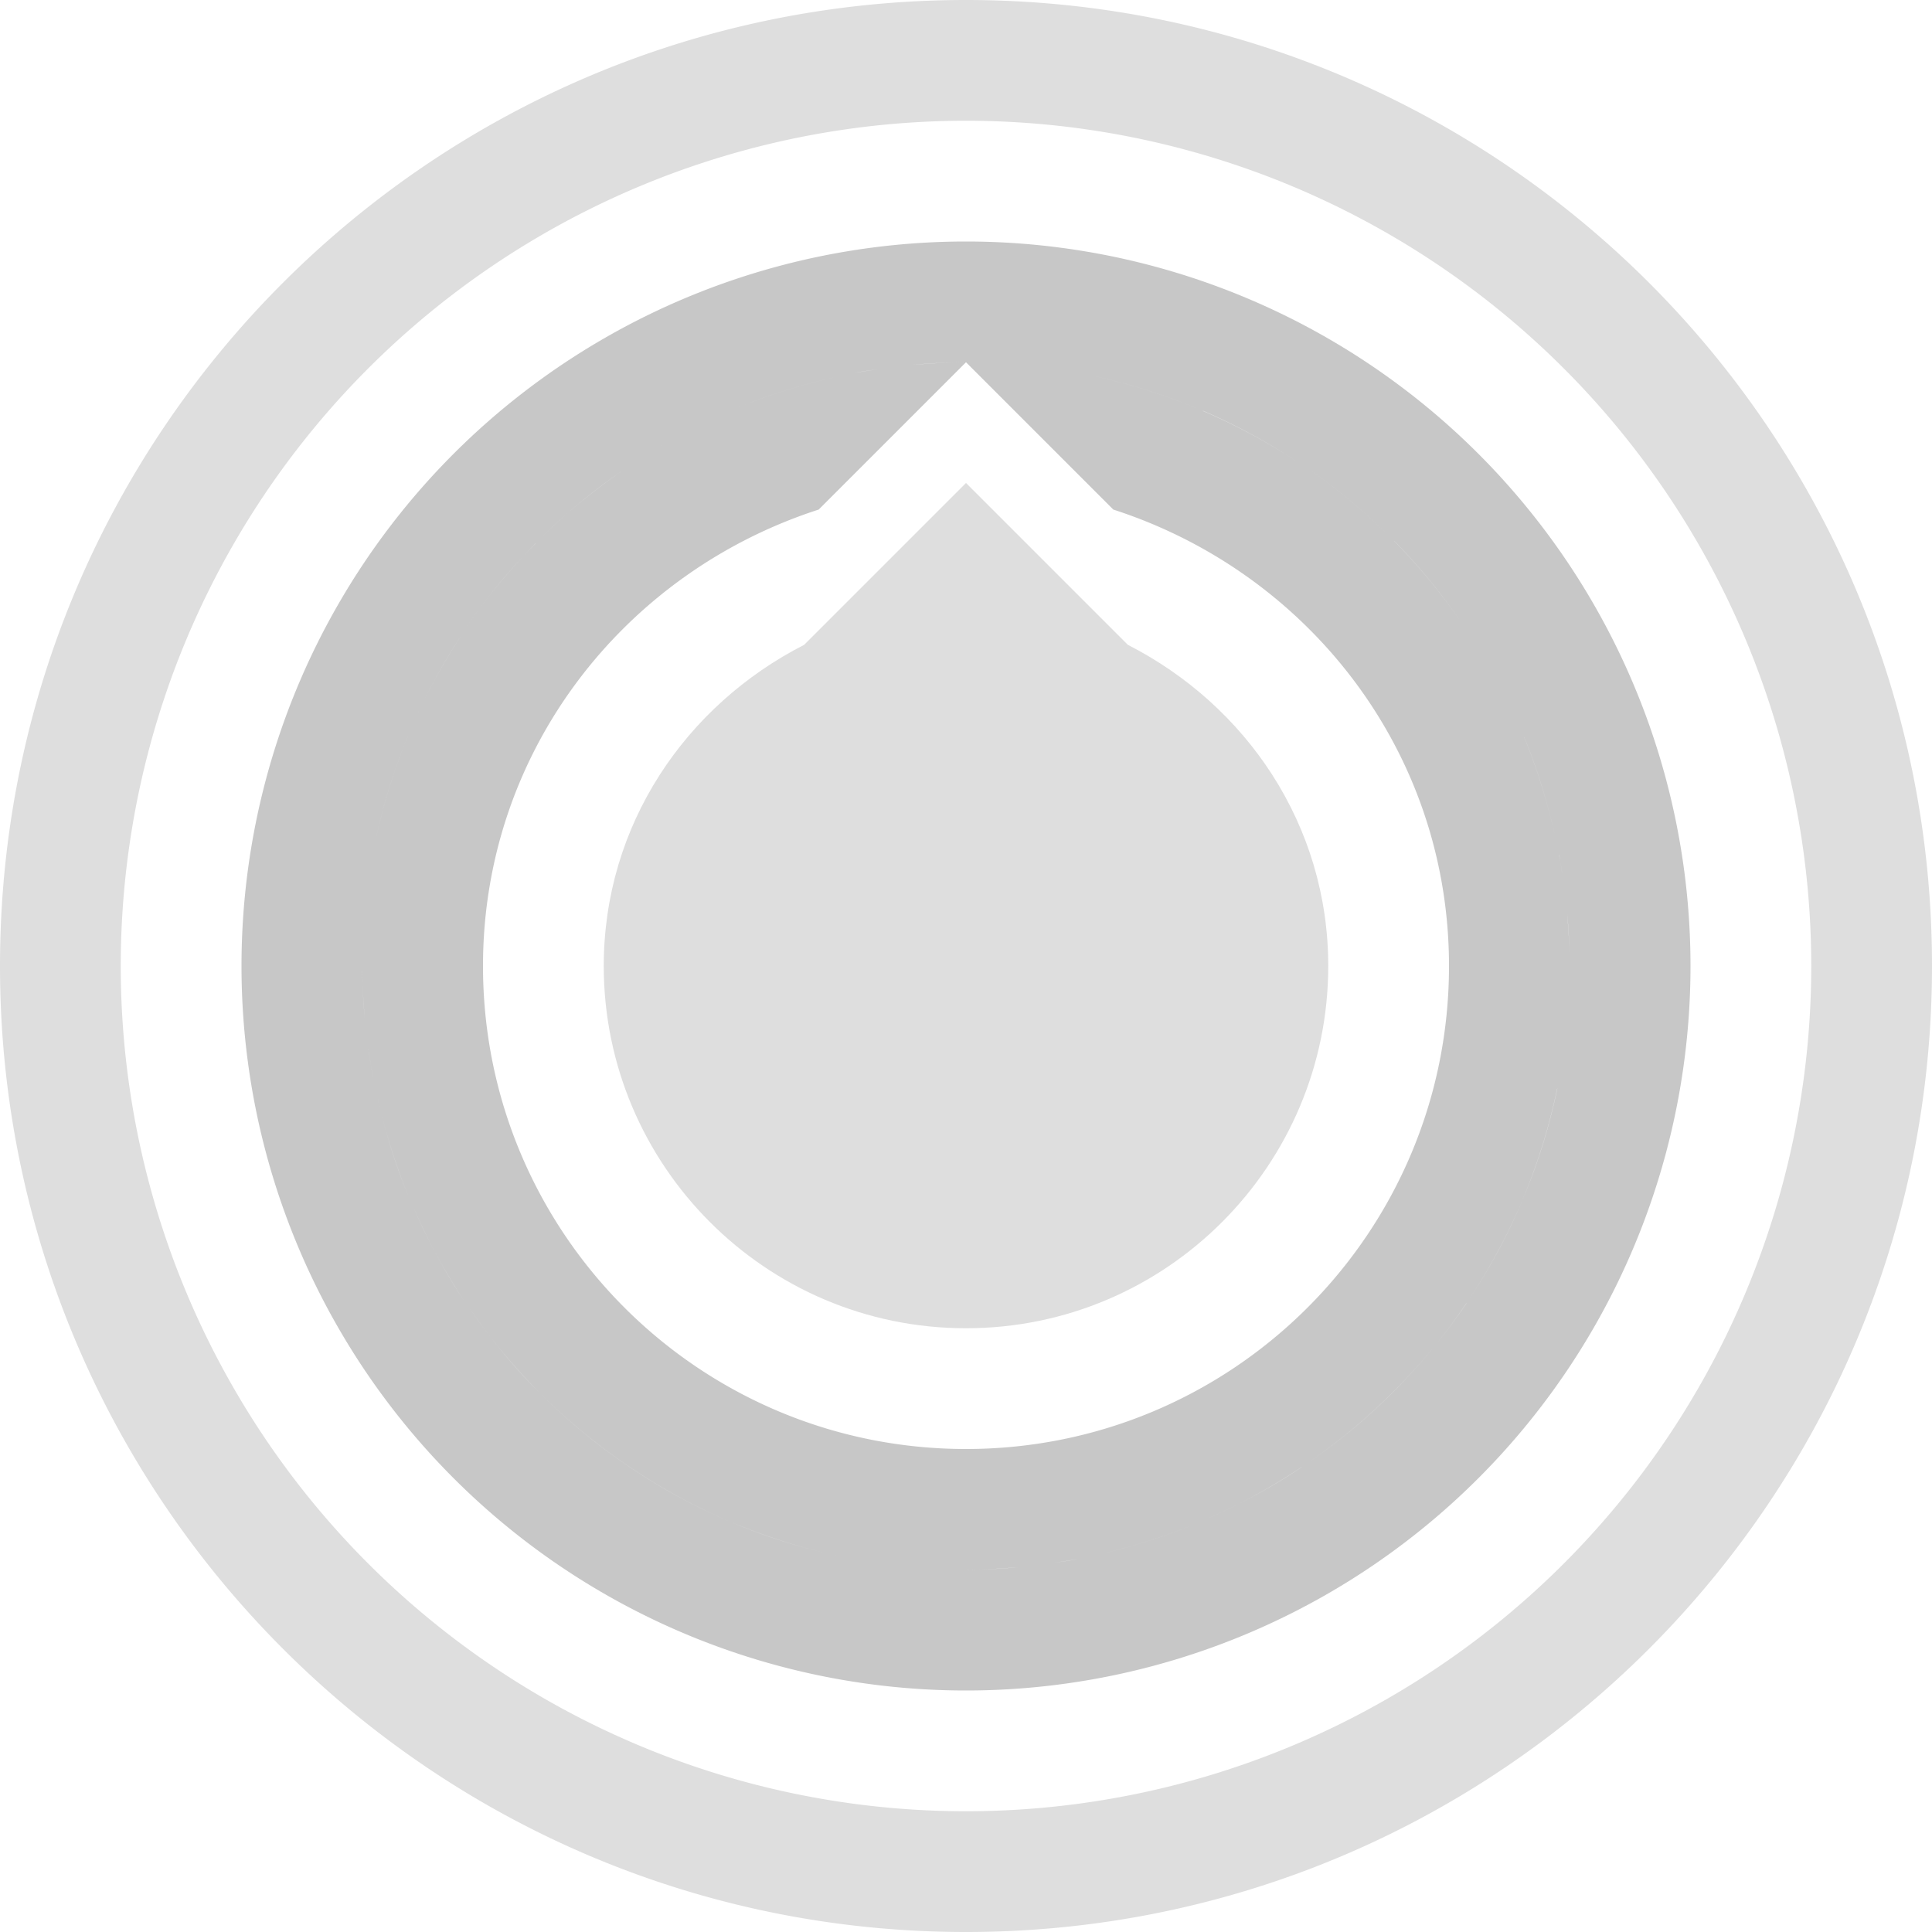
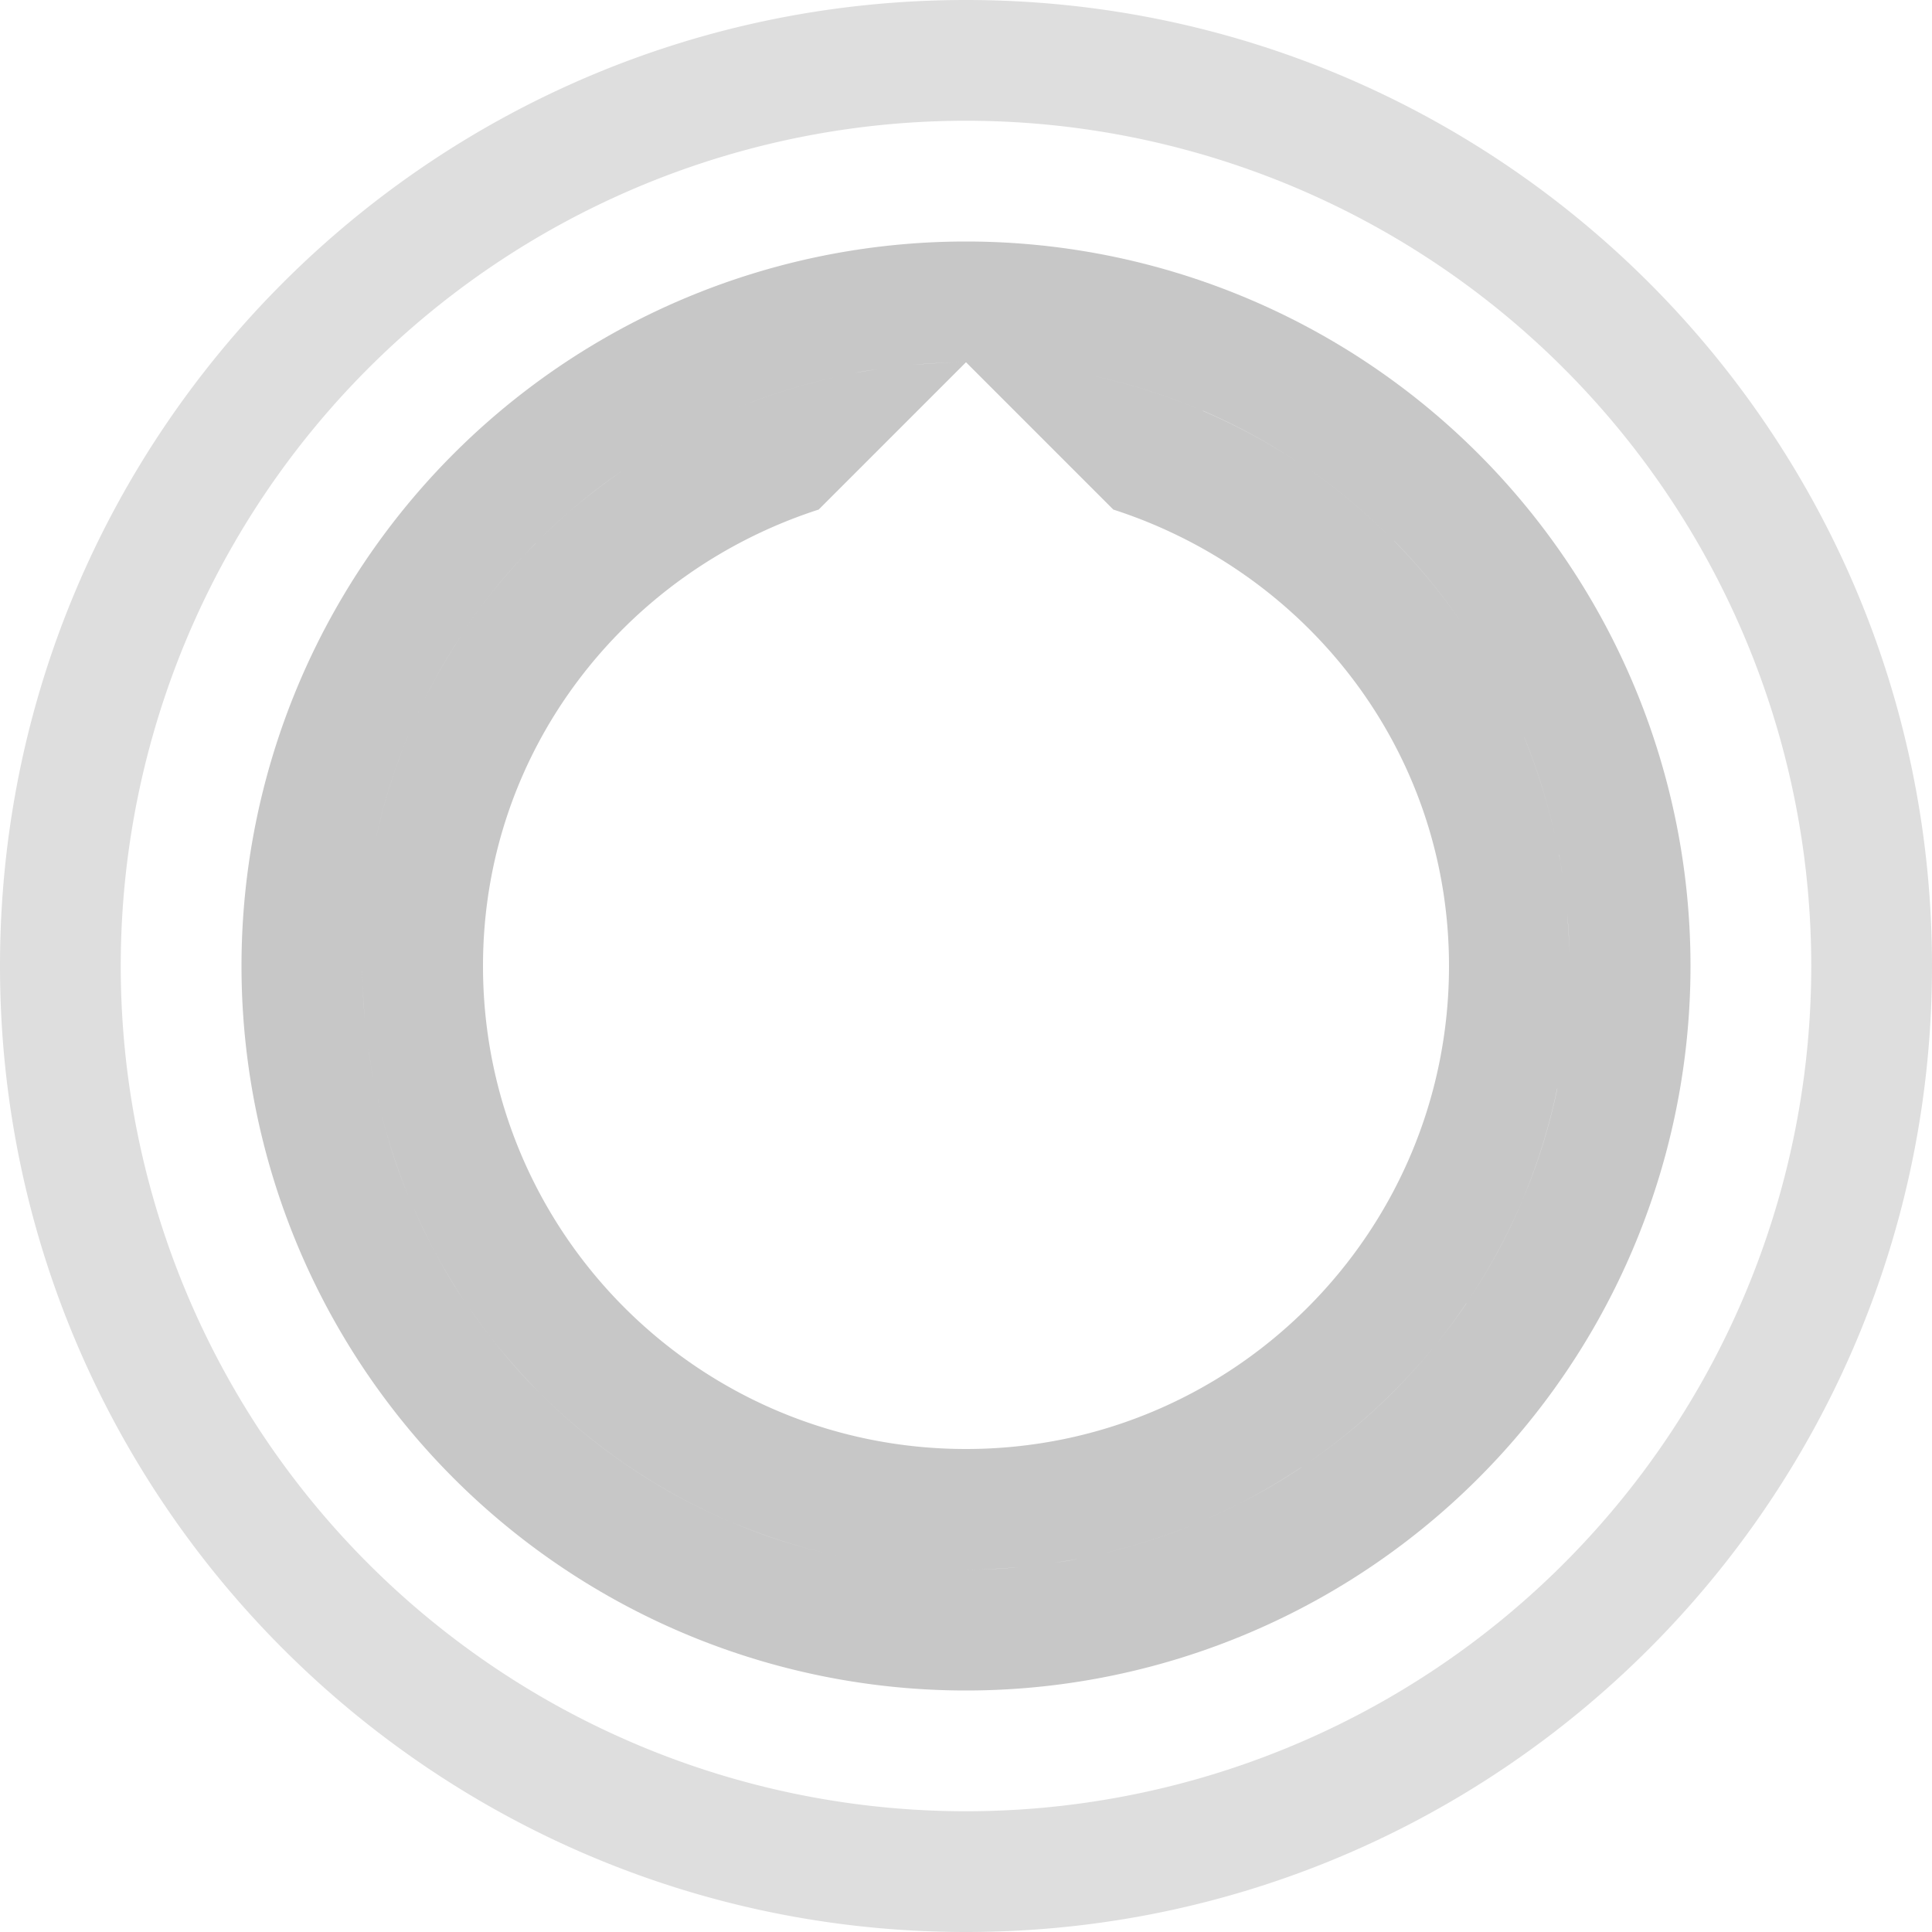
<svg xmlns="http://www.w3.org/2000/svg" width="16" height="16">
  <path d="M8 2a6 6 0 0 0-6 6 6 6 0 0 0 6 6 6 6 0 0 0 6-6 6 6 0 0 0-6-6zm0 1l1.22 1.22C10.83 4.74 12 6.22 12 8c0 2.21-1.79 4-4 4s-4-1.79-4-4c0-1.78 1.17-3.26 2.78-3.78L8 3zm0 0c-.146 0-.29.01-.434.021A5 5 0 0 1 8 3zm-.691.053c-.077.01-.154.02-.229.035a5 5 0 0 1 .229-.035zm1.726.056a5 5 0 0 1 .889.278 4.95 4.95 0 0 0-.889-.278zm-2.113.014a4.951 4.951 0 0 0-.817.254 5 5 0 0 1 .817-.254zm3.04.28a5 5 0 0 1 .796.431 4.989 4.989 0 0 0-.795-.432zm-3.985.033a4.996 4.996 0 0 0-.735.396 5 5 0 0 1 .735-.396zm4.832.427a5 5 0 0 1 .693.575 5.032 5.032 0 0 0-.693-.575zm-5.664.041c-.236.165-.46.347-.665.55a5 5 0 0 1 .665-.55zm6.402.576a5 5 0 0 1 .549.665 5.034 5.034 0 0 0-.55-.665zm-7.11.018c-.21.214-.404.445-.574.693a5 5 0 0 1 .575-.693zm-.603.744c-.166.25-.312.516-.432.795a5 5 0 0 1 .432-.795zm8.334 0a5 5 0 0 1 .396.735 4.996 4.996 0 0 0-.396-.735zm-8.781.834a4.95 4.95 0 0 0-.278.889 5 5 0 0 1 .278-.889zm9.236.03a5 5 0 0 1 .254.816 4.951 4.951 0 0 0-.254-.817zm.29.974a5 5 0 0 1 .034.229c-.01-.077-.02-.154-.035-.229zm.066.486A5 5 0 0 1 13 8c0-.146-.01-.29-.021-.434zM3 8c0 .147.009.292.021.436A5 5 0 0 1 3 8zm.05.678c.012.084.024.167.04.25a5 5 0 0 1-.04-.25zm9.846.336a5 5 0 0 1-.289.927c.126-.295.223-.606.29-.927zm-9.775.05c.063.29.149.57.26.838a5 5 0 0 1-.26-.838zm9.484.883a5 5 0 0 1-.457.84c.178-.263.332-.544.457-.84zM3.424 10c.118.269.256.528.418.77a5 5 0 0 1-.418-.77zm8.72.793a5 5 0 0 1-.609.738 5 5 0 0 1-.715.592 5.041 5.041 0 0 0 1.325-1.33zm-8.261.033c.173.252.366.49.582.705a5.04 5.04 0 0 0 1.588 1.074 5 5 0 0 1-.848-.462 5 5 0 0 1-.74-.612 5 5 0 0 1-.582-.705zm6.896 1.324a5 5 0 0 1-.779.426c.273-.12.535-.261.78-.426zm-4.724.455c.29.124.596.219.912.286a5 5 0 0 1-.912-.286zm3.853.012a5 5 0 0 1-.83.26 4.95 4.95 0 0 0 .83-.26zm-.988.295a5 5 0 0 1-.229.035c.077-.01.154-.02.229-.035zm-.486.067A5 5 0 0 1 8 13c.146 0 .29-.01.434-.021z" opacity=".3" fill="#434343" fill-rule="evenodd" paint-order="fill markers stroke" />
-   <path d="M8 4L6.66 5.34C5.68 5.84 5 6.83 5 8c0 1.65 1.34 3 3 3s3-1.35 3-3c0-1.17-.68-2.16-1.66-2.66z" fill="#dedede" />
  <path d="M8 0C3.58 0 0 3.58 0 8c0 4.41 3.58 8 8 8s8-3.59 8-8c0-4.42-3.58-8-8-8zm0 1a7 7 0 0 1 7 7 7 7 0 0 1-7 7 7 7 0 0 1-7-7 7 7 0 0 1 7-7z" fill="#dedede" />
</svg>